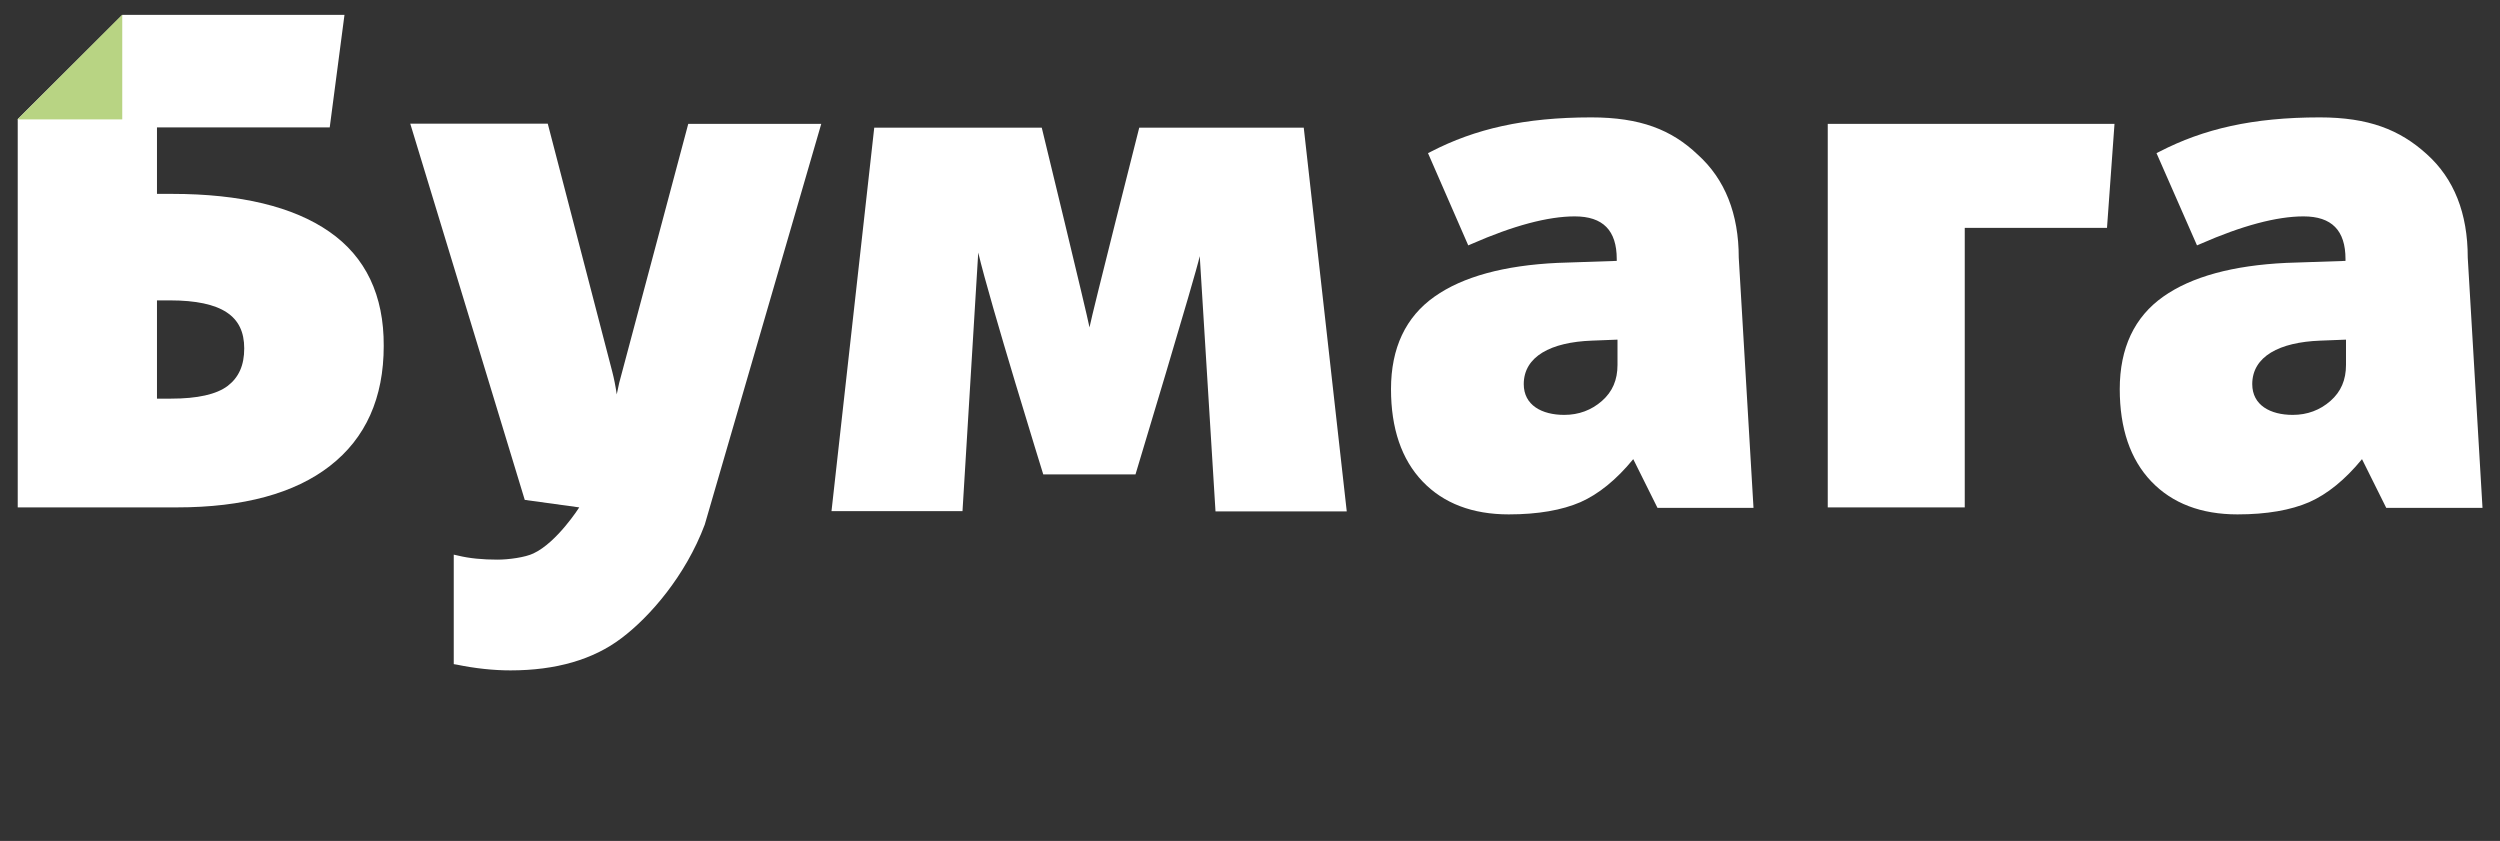
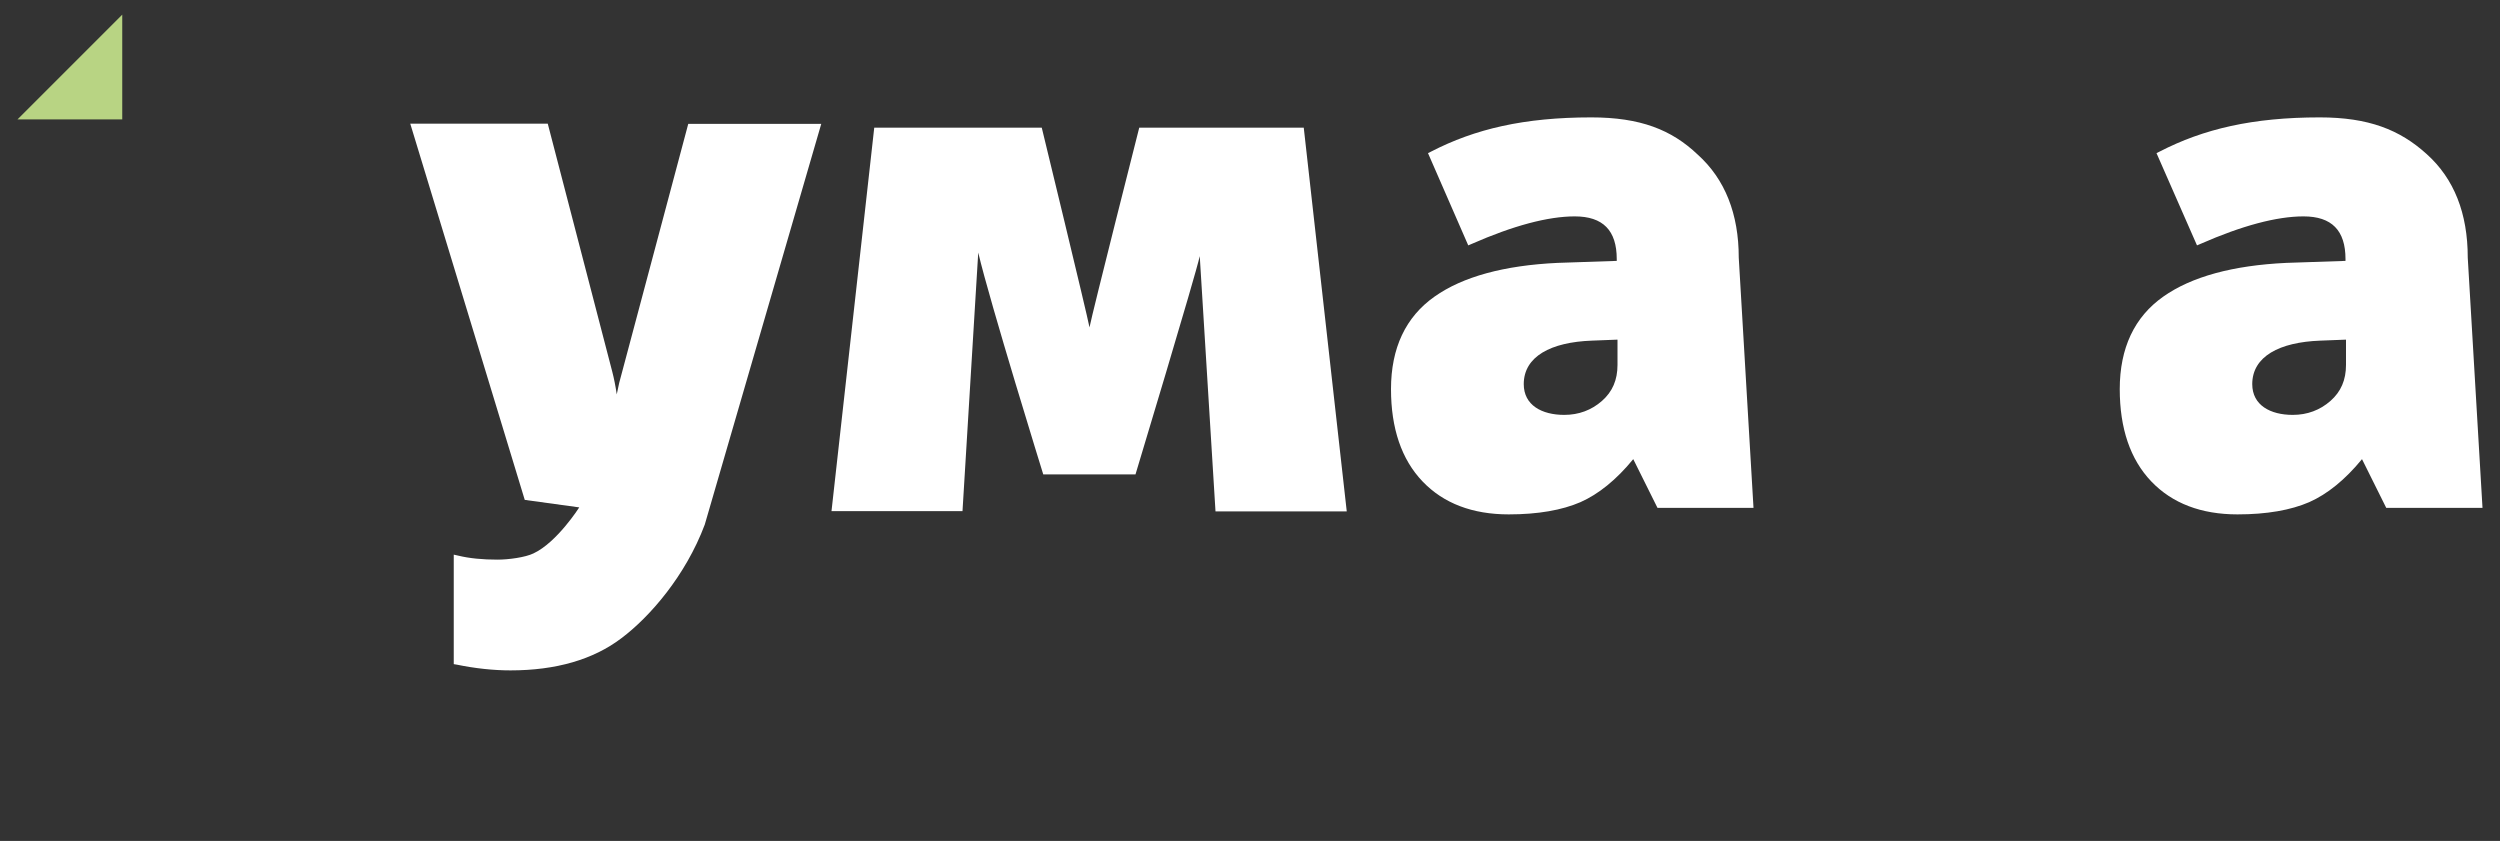
<svg xmlns="http://www.w3.org/2000/svg" width="110" height="37" viewBox="0 0 110 37" fill="none">
  <rect x="0" y="0" width="110" height="37" fill="#333333" stroke="none" />
  <g clip-path="url(#clip0_60_9280)">
    <g clip-path="url(#clip1_60_9280)">
      <path d="M27.368 16.385C27.28 16.682 27.203 17.001 27.137 17.353C27.082 16.979 27.016 16.649 26.939 16.352L24.101 5.44H18.051L23.089 21.995L25.487 22.325C25.487 22.325 24.508 23.865 23.474 24.349C23.111 24.525 22.374 24.624 21.89 24.624C21.241 24.624 20.658 24.569 20.163 24.448L19.965 24.404V29.222L20.097 29.244C20.9 29.409 21.703 29.497 22.462 29.497C24.453 29.497 26.103 29.024 27.346 28.078C28.589 27.143 30.162 25.339 31.009 23.084L36.135 5.451H30.283L27.368 16.385Z" fill="white" />
      <path d="M70.015 5.165C67.067 5.165 64.9 5.671 62.964 6.672L62.832 6.738L64.603 10.797L64.757 10.731C66.583 9.928 68.112 9.521 69.289 9.521C70.532 9.521 71.137 10.137 71.137 11.402V11.479L68.53 11.567C66.187 11.677 64.361 12.172 63.118 13.052C61.853 13.943 61.204 15.307 61.204 17.122C61.204 18.849 61.666 20.213 62.59 21.181C63.514 22.149 64.79 22.633 66.385 22.633C67.672 22.633 68.728 22.446 69.542 22.094C70.334 21.742 71.115 21.115 71.863 20.202L72.93 22.347H77.154L76.505 11.336C76.505 9.411 75.9 7.882 74.701 6.804C73.546 5.704 72.171 5.165 70.015 5.165ZM71.17 14.944V16.055C71.17 16.715 70.95 17.232 70.488 17.639C70.026 18.046 69.465 18.255 68.827 18.255C67.837 18.255 67.045 17.826 67.045 16.902C67.045 15.681 68.244 15.054 70.037 14.988L71.17 14.944Z" fill="white" />
-       <path d="M80.421 22.325H86.449V10.027H92.708L93.038 5.451H80.421V22.325Z" fill="white" />
      <path d="M106.777 6.782C105.589 5.704 104.214 5.165 102.069 5.165C99.121 5.165 96.954 5.671 95.018 6.672L94.886 6.738L96.668 10.797L96.822 10.731C98.648 9.928 100.177 9.521 101.354 9.521C102.597 9.521 103.202 10.137 103.202 11.402V11.479L100.595 11.567C98.252 11.677 96.426 12.172 95.183 13.052C93.918 13.943 93.269 15.307 93.269 17.122C93.269 18.849 93.731 20.213 94.655 21.181C95.579 22.149 96.855 22.633 98.45 22.633C99.737 22.633 100.793 22.446 101.607 22.094C102.399 21.742 103.18 21.115 103.928 20.202L104.995 22.347H109.23L108.581 11.336C108.581 9.378 107.976 7.86 106.777 6.782ZM103.224 14.944V16.055C103.224 16.715 103.004 17.232 102.542 17.639C102.08 18.046 101.519 18.255 100.881 18.255C99.891 18.255 99.099 17.826 99.099 16.902C99.099 15.681 100.298 15.054 102.091 14.988L103.224 14.944Z" fill="white" />
-       <path d="M14.486 10.192C12.902 9.092 10.581 8.531 7.578 8.531H6.907V5.605H14.508L15.157 0.655H5.389L0.78 5.242V22.325H7.787C10.702 22.325 12.968 21.709 14.519 20.499C16.092 19.278 16.884 17.507 16.884 15.219C16.895 12.997 16.092 11.303 14.486 10.192ZM10.02 16.979C9.525 17.353 8.689 17.54 7.523 17.54H6.907V13.217H7.49C8.612 13.217 9.448 13.393 9.976 13.745C10.493 14.086 10.746 14.603 10.746 15.329C10.746 16.077 10.504 16.605 10.02 16.979Z" fill="white" />
      <path d="M5.379 5.253H0.77L5.379 0.644V5.253Z" fill="#B8D483" />
      <path d="M47.938 14.405C47.817 13.767 45.837 5.616 45.837 5.616H38.467L36.586 22.49H42.35L43.043 11.105V11.116C43.56 13.316 45.903 20.873 45.903 20.873H49.962C49.962 20.873 52.602 12.128 52.789 11.27L53.482 22.501H59.257L57.365 5.616H50.127C50.127 5.616 48.07 13.723 47.938 14.405Z" fill="white" />
    </g>
  </g>
  <defs>
    <clipPath id="clip0_60_9280">
      <rect width="110" height="36.95" fill="white" />
    </clipPath>
    <clipPath id="clip1_60_9280">
      <rect width="110" height="36.95" fill="white" />
    </clipPath>
  </defs>
</svg>